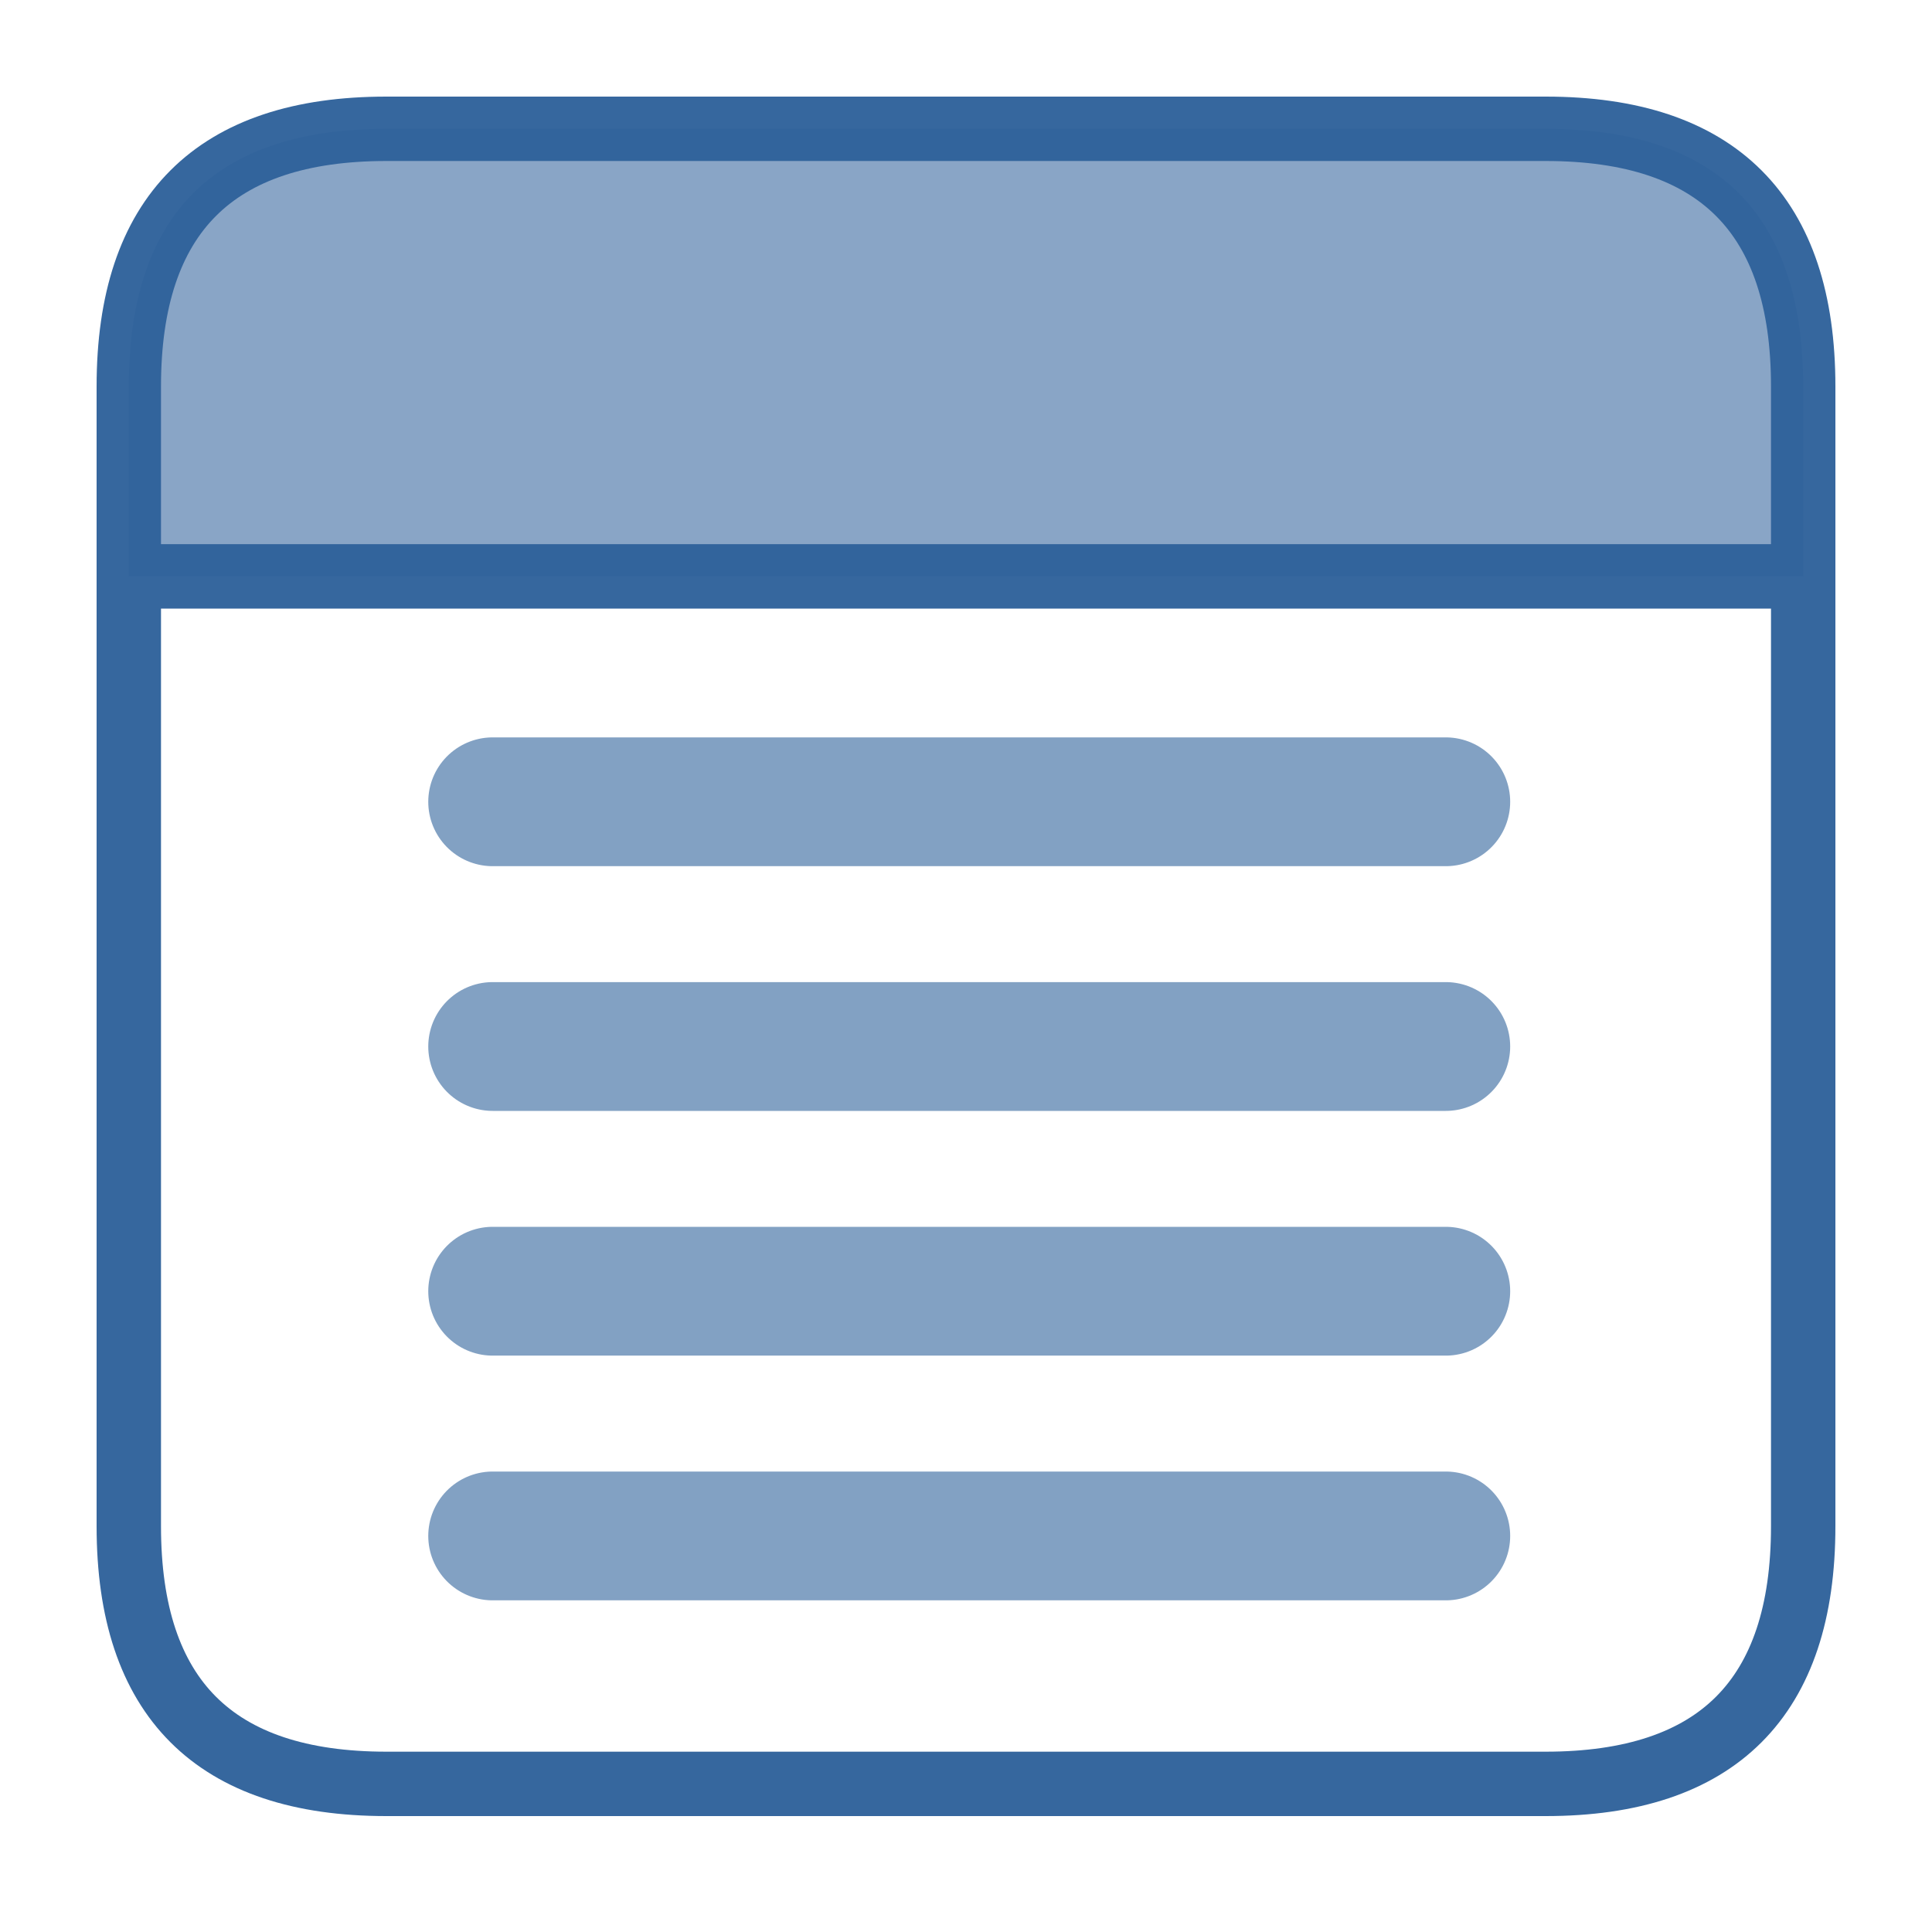
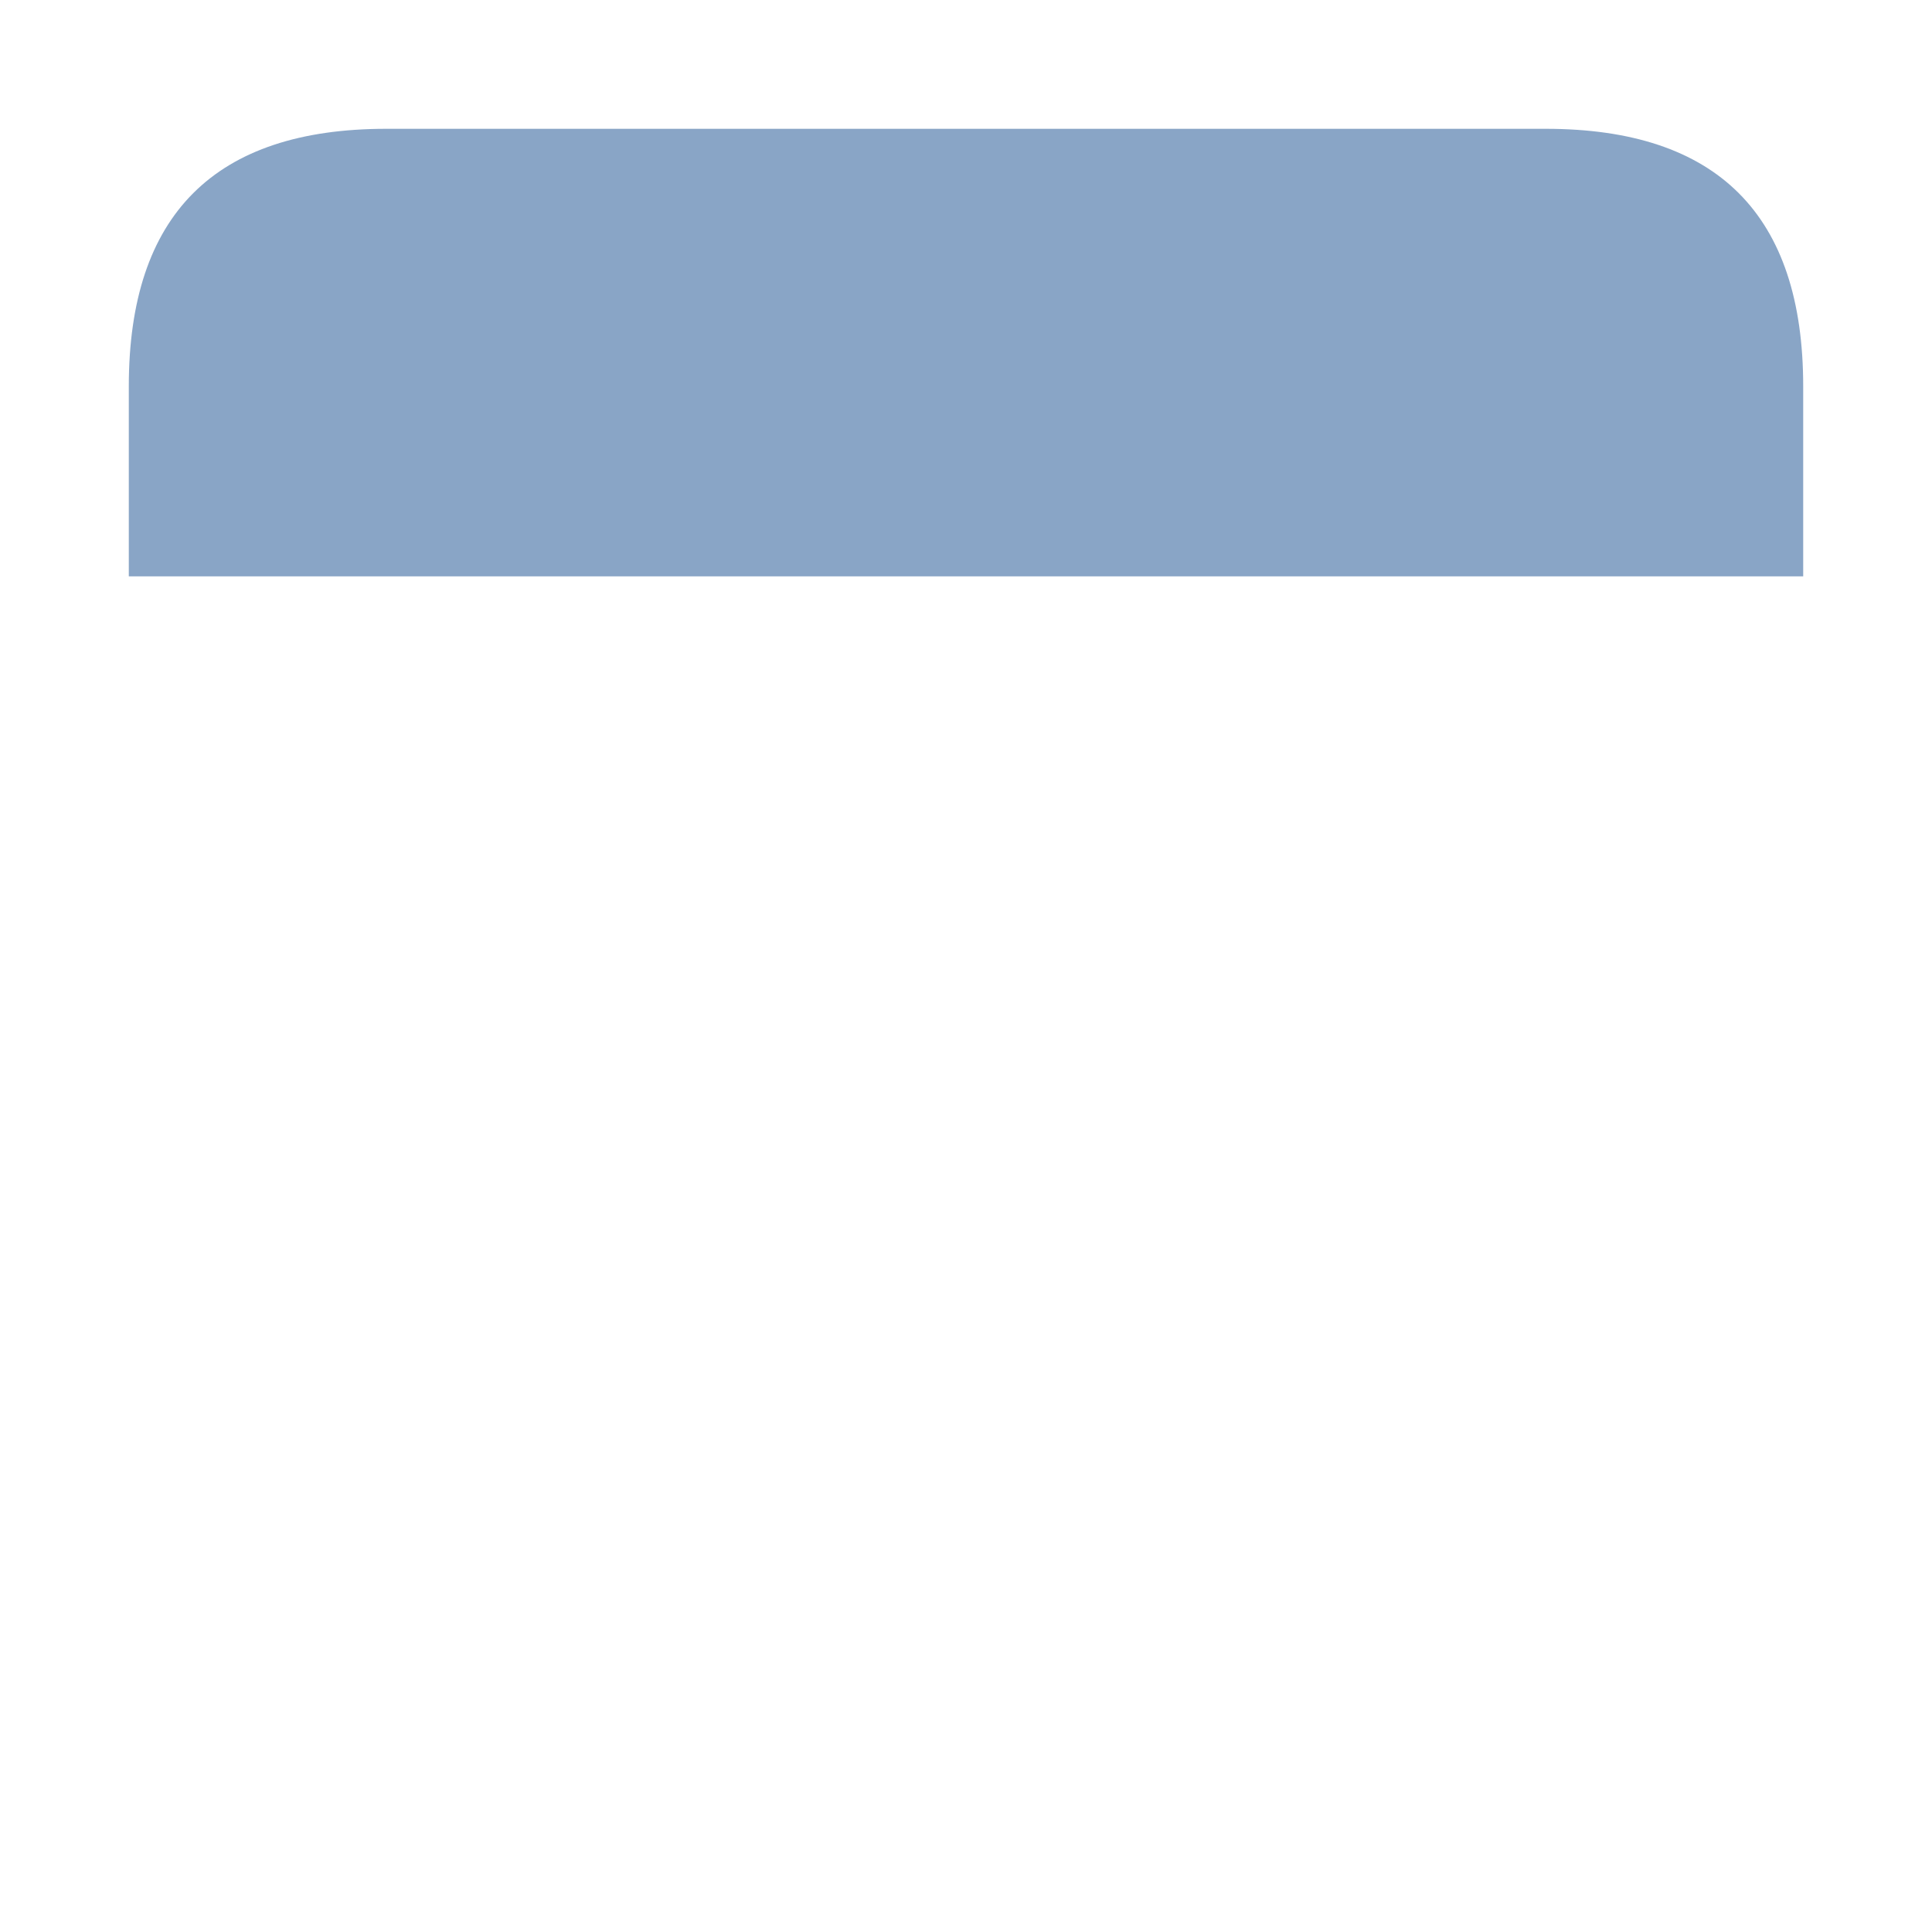
<svg xmlns="http://www.w3.org/2000/svg" id="icoForo" image-rendering="auto" baseProfile="basic" version="1.1" x="0px" y="0px" width="30" height="30">
  <g id="000-EXPORT_icoPost" overflow="visible">
    <path fill="#33649D" fill-opacity=".576" stroke="none" d="M28 6Q28 2 24 2L6 2Q2 2 2 6L2 8.95 28 8.95 28 6Z" />
-     <path id="Layer2_0_1_STROKES" stroke="#30629B" stroke-opacity=".968" stroke-width="1" stroke-linejoin="round" stroke-linecap="round" fill="none" d="M2 8.95L2 6Q2 2 6 2L24 2Q28 2 28 6L28 8.95 28 23.7Q28 27.7 24 27.7L6 27.7Q2 27.7 2 23.7L2 8.95 28 8.95" />
-     <path id="Layer1_0_1_STROKES" stroke="#30629B" stroke-opacity=".6" stroke-width="2" stroke-linejoin="round" stroke-linecap="round" fill="none" d="M7.65 12.45L22.45 12.45M7.65 16.25L22.45 16.25M7.65 20.05L22.45 20.05M7.65 23.85L22.45 23.85" />
  </g>
</svg>